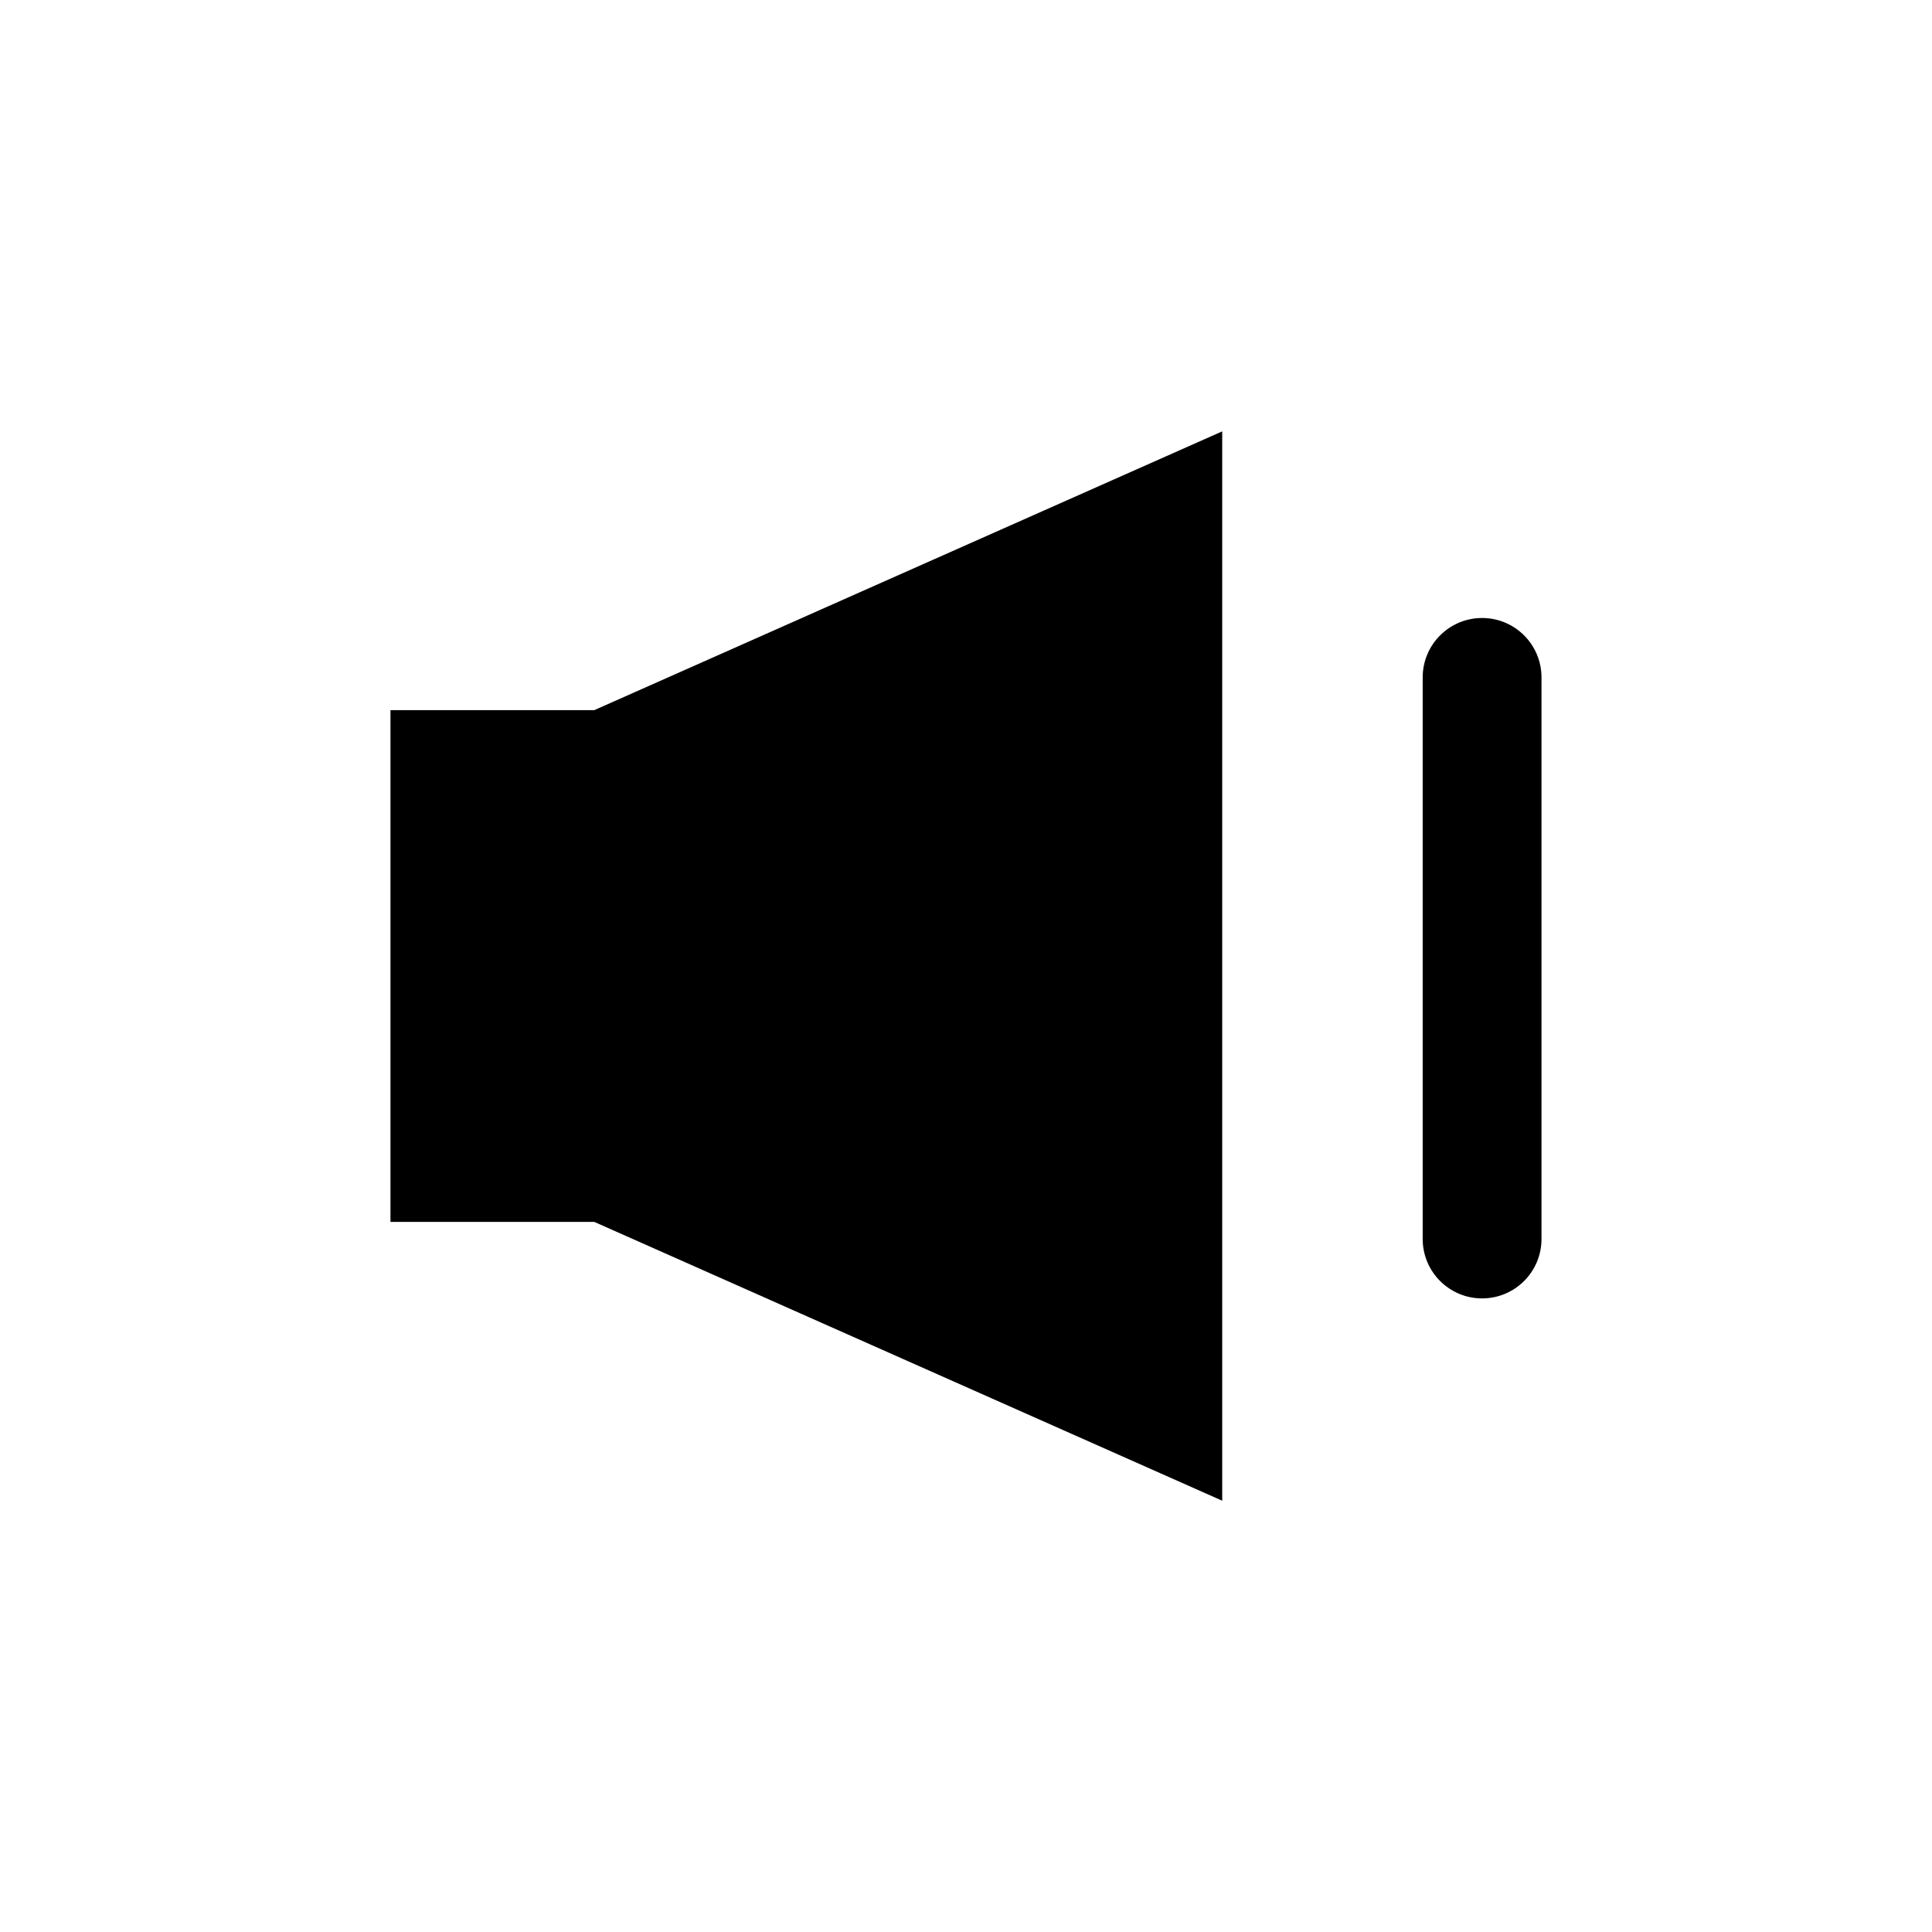
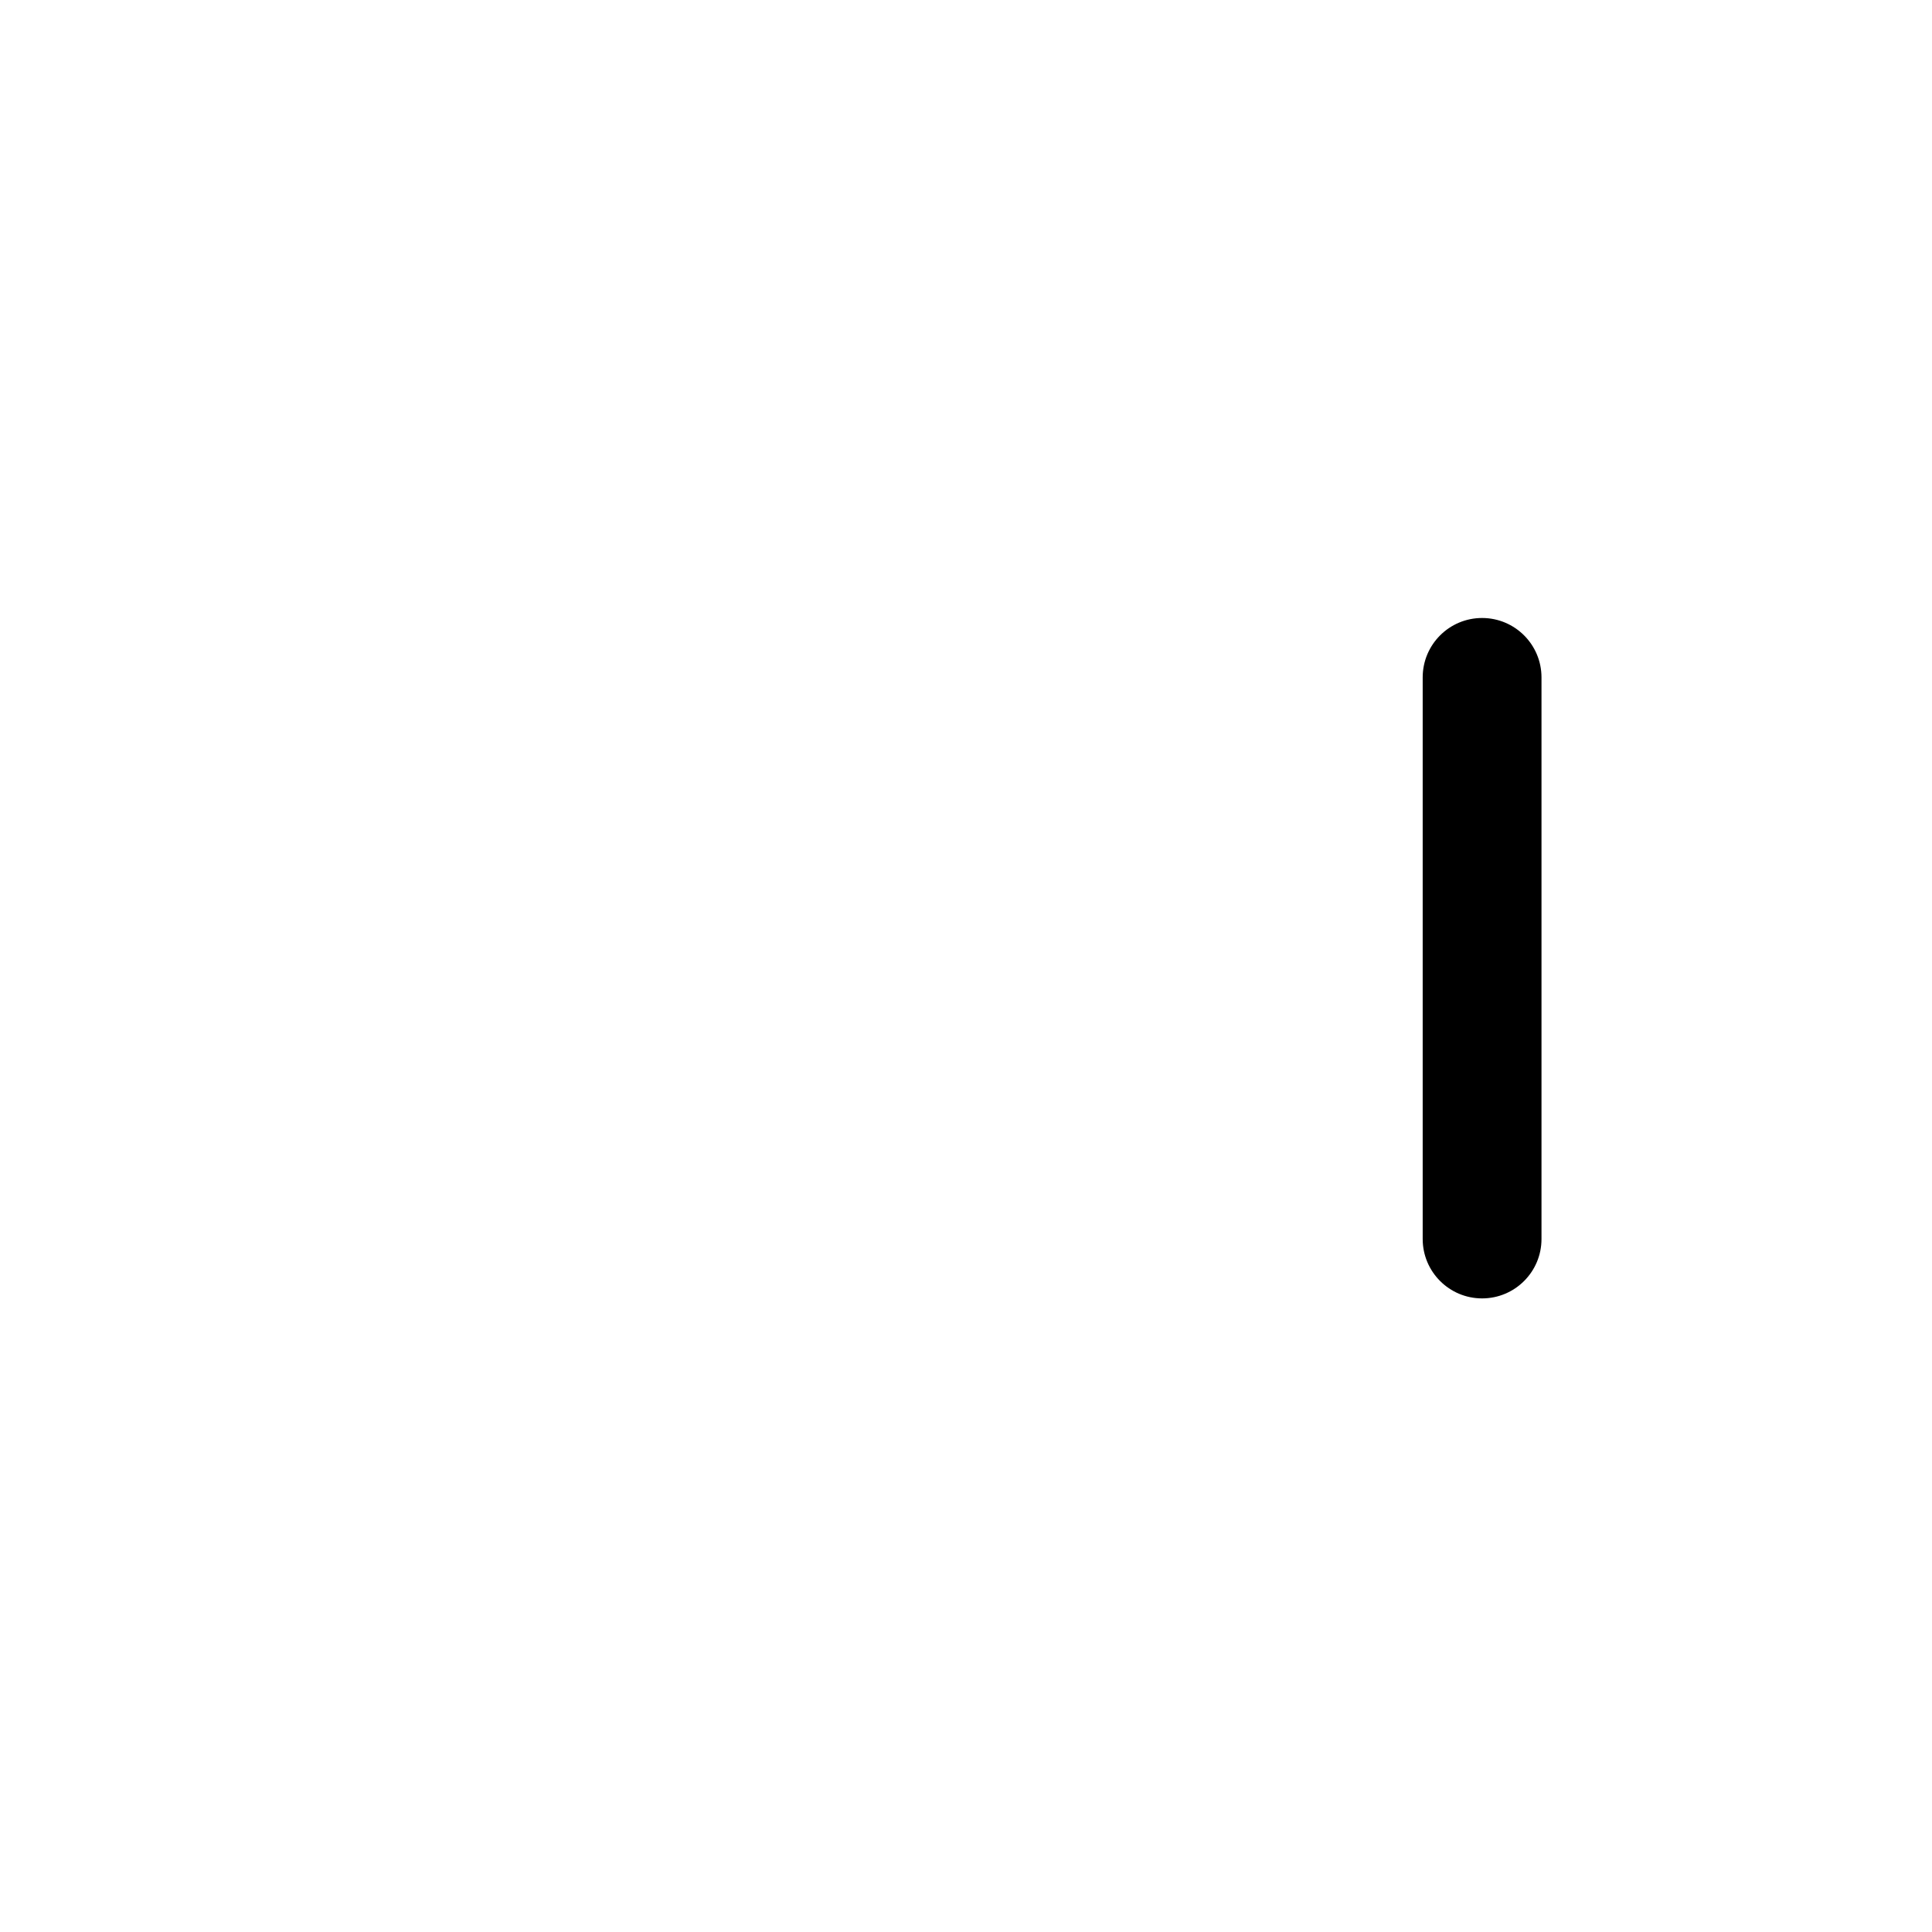
<svg xmlns="http://www.w3.org/2000/svg" fill="#000000" width="800px" height="800px" version="1.1" viewBox="144 144 512 512">
  <g>
-     <path d="m301.48 332.2h-54v135.61h54l166.42 73.895v-283.39z" />
    <path d="m536.77 488.09c-8.695 0-15.742-7.051-15.742-15.742v-148.83c0-8.695 7.051-15.742 15.742-15.742 8.695 0 15.742 7.051 15.742 15.742v148.83c0.004 8.695-7.047 15.742-15.742 15.742z" />
  </g>
</svg>